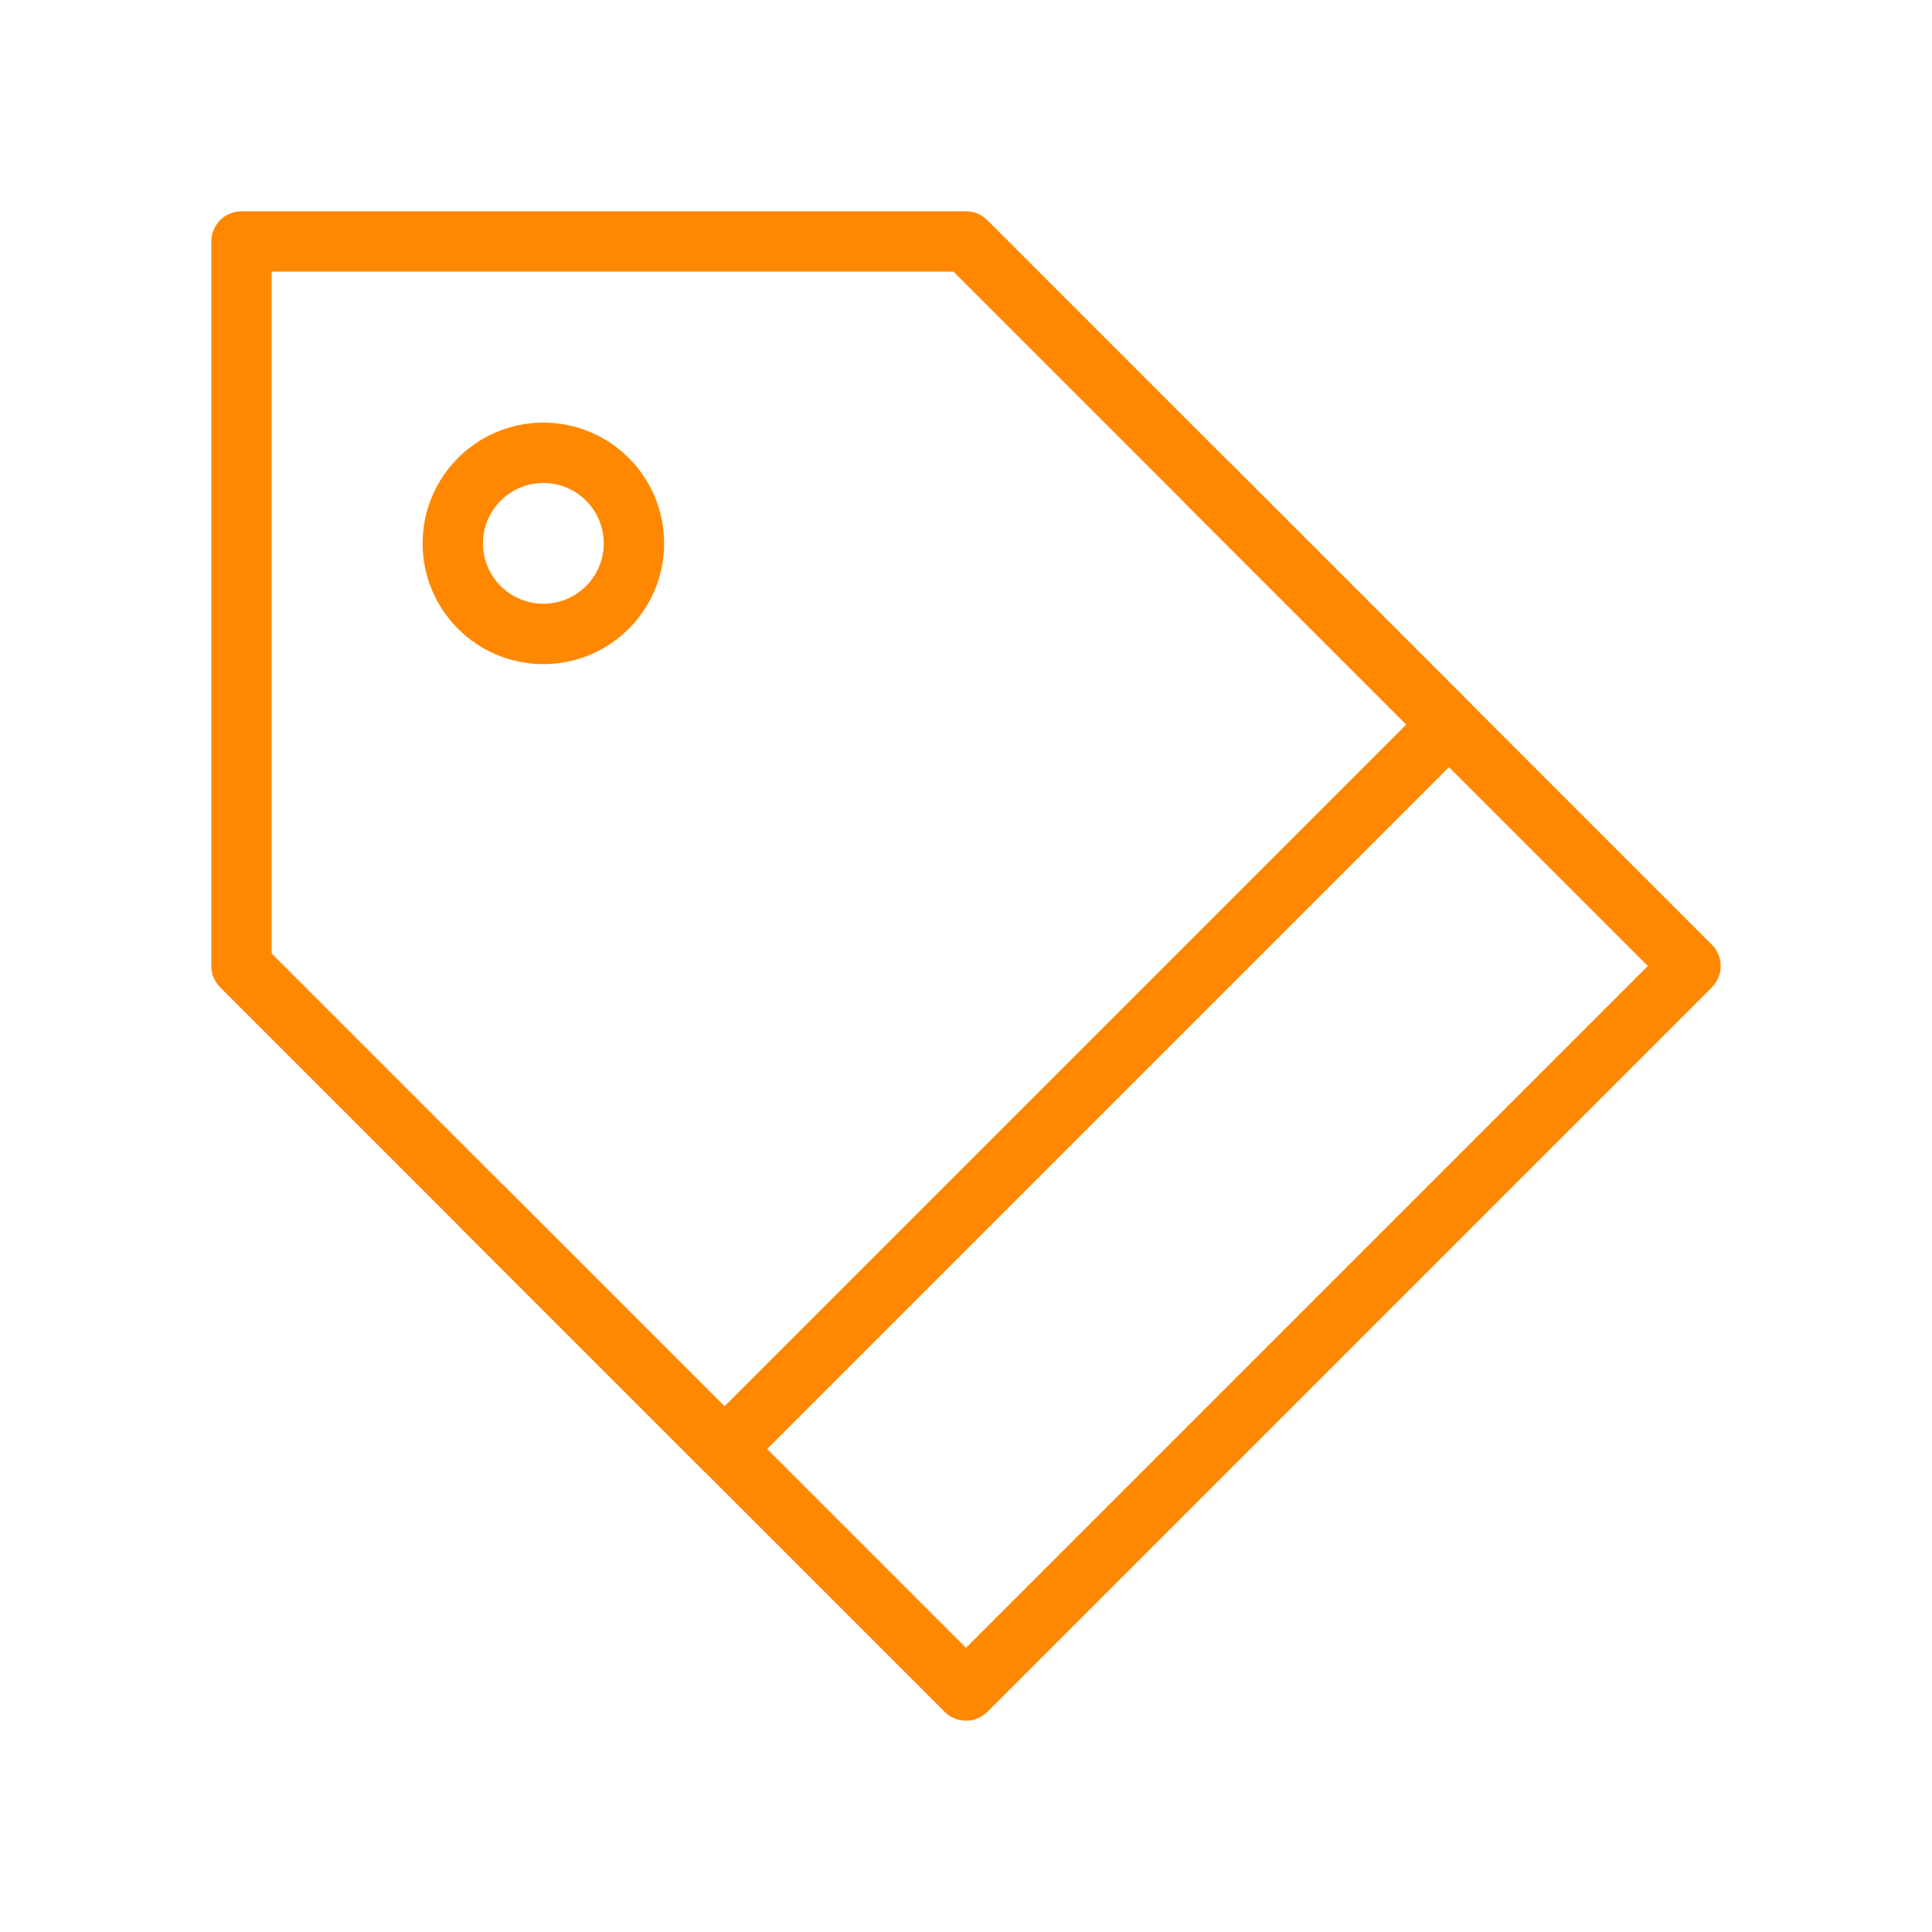
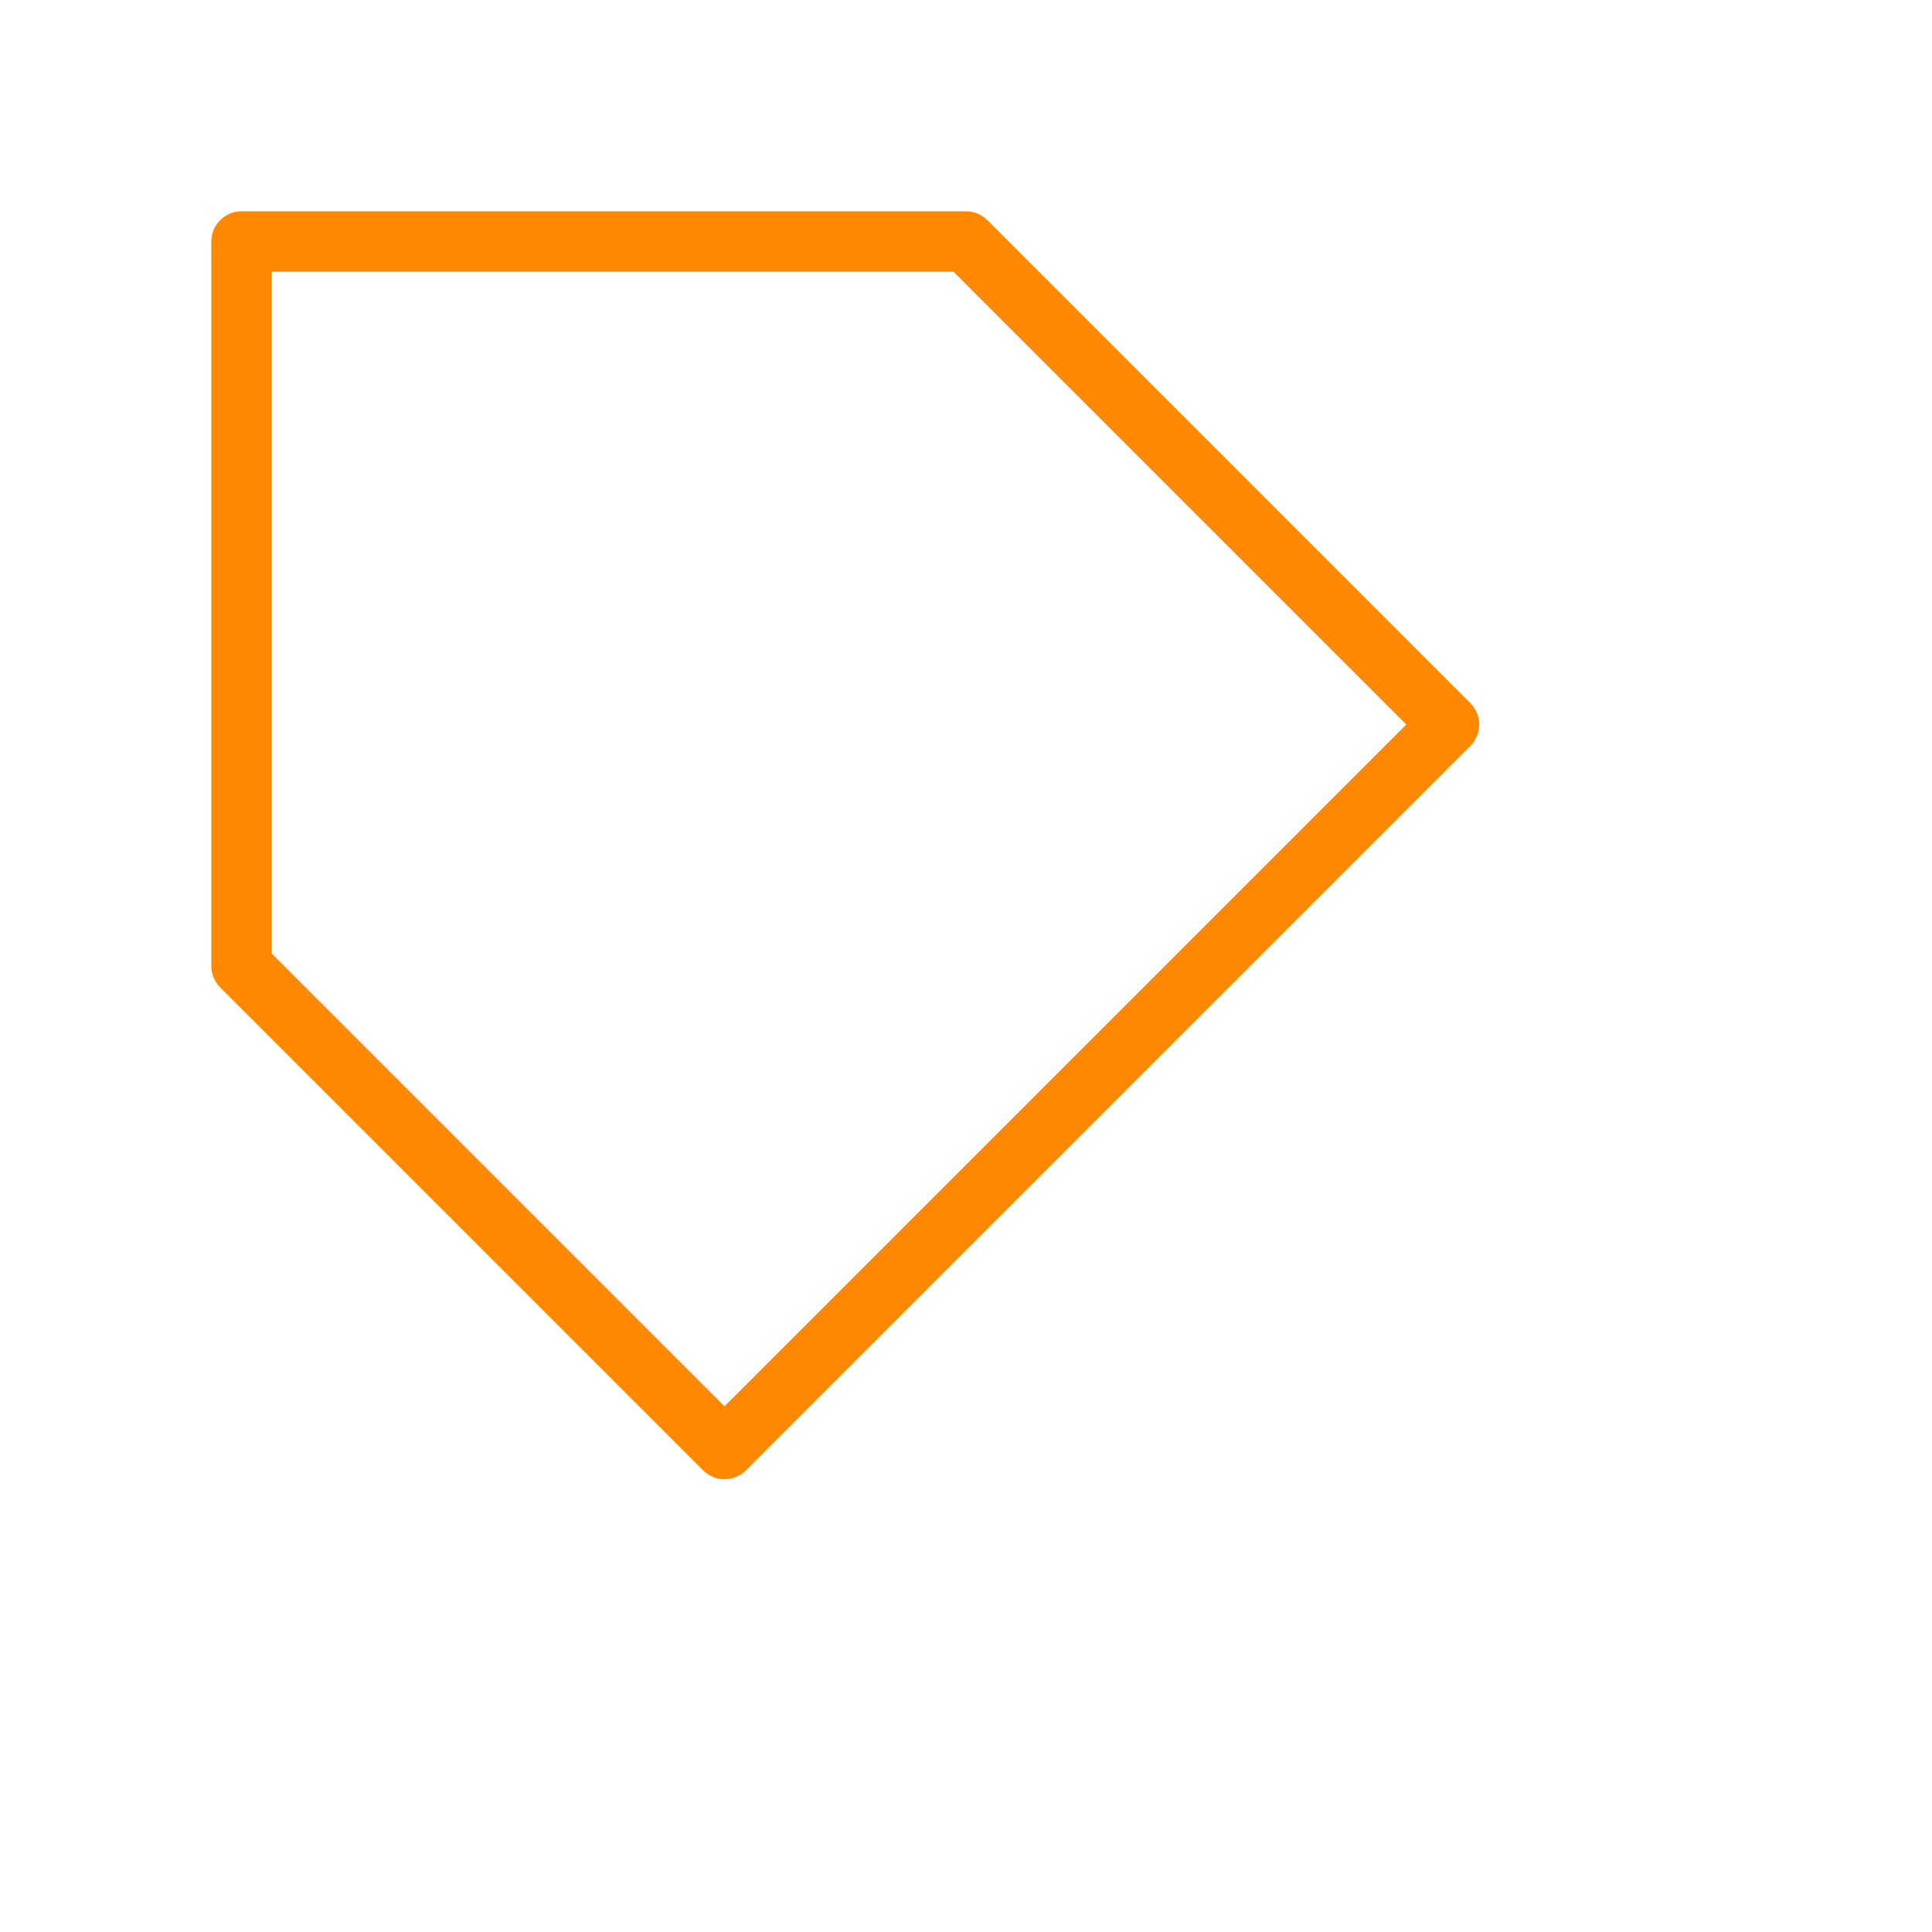
<svg xmlns="http://www.w3.org/2000/svg" viewBox="0 0 64 64" fill="none">
  <defs>
    <filter id="neon-glow" x="-50%" y="-50%" width="200%" height="200%">
      <feGaussianBlur in="SourceGraphic" stdDeviation="3" result="blur" />
      <feMerge>
        <feMergeNode in="blur" />
        <feMergeNode in="SourceGraphic" />
      </feMerge>
    </filter>
  </defs>
  <path d="M8 32L24 48L48 24L32 8H8V32Z" stroke="#ff8800" stroke-width="2" stroke-linecap="round" stroke-linejoin="round" filter="url(#neon-glow)" />
-   <path d="M16 40L32 56L56 32L40 16" stroke="#ff8800" stroke-width="2" stroke-linecap="round" stroke-linejoin="round" filter="url(#neon-glow)" />
-   <circle cx="18" cy="18" r="3" stroke="#ff8800" stroke-width="2" filter="url(#neon-glow)" />
</svg>